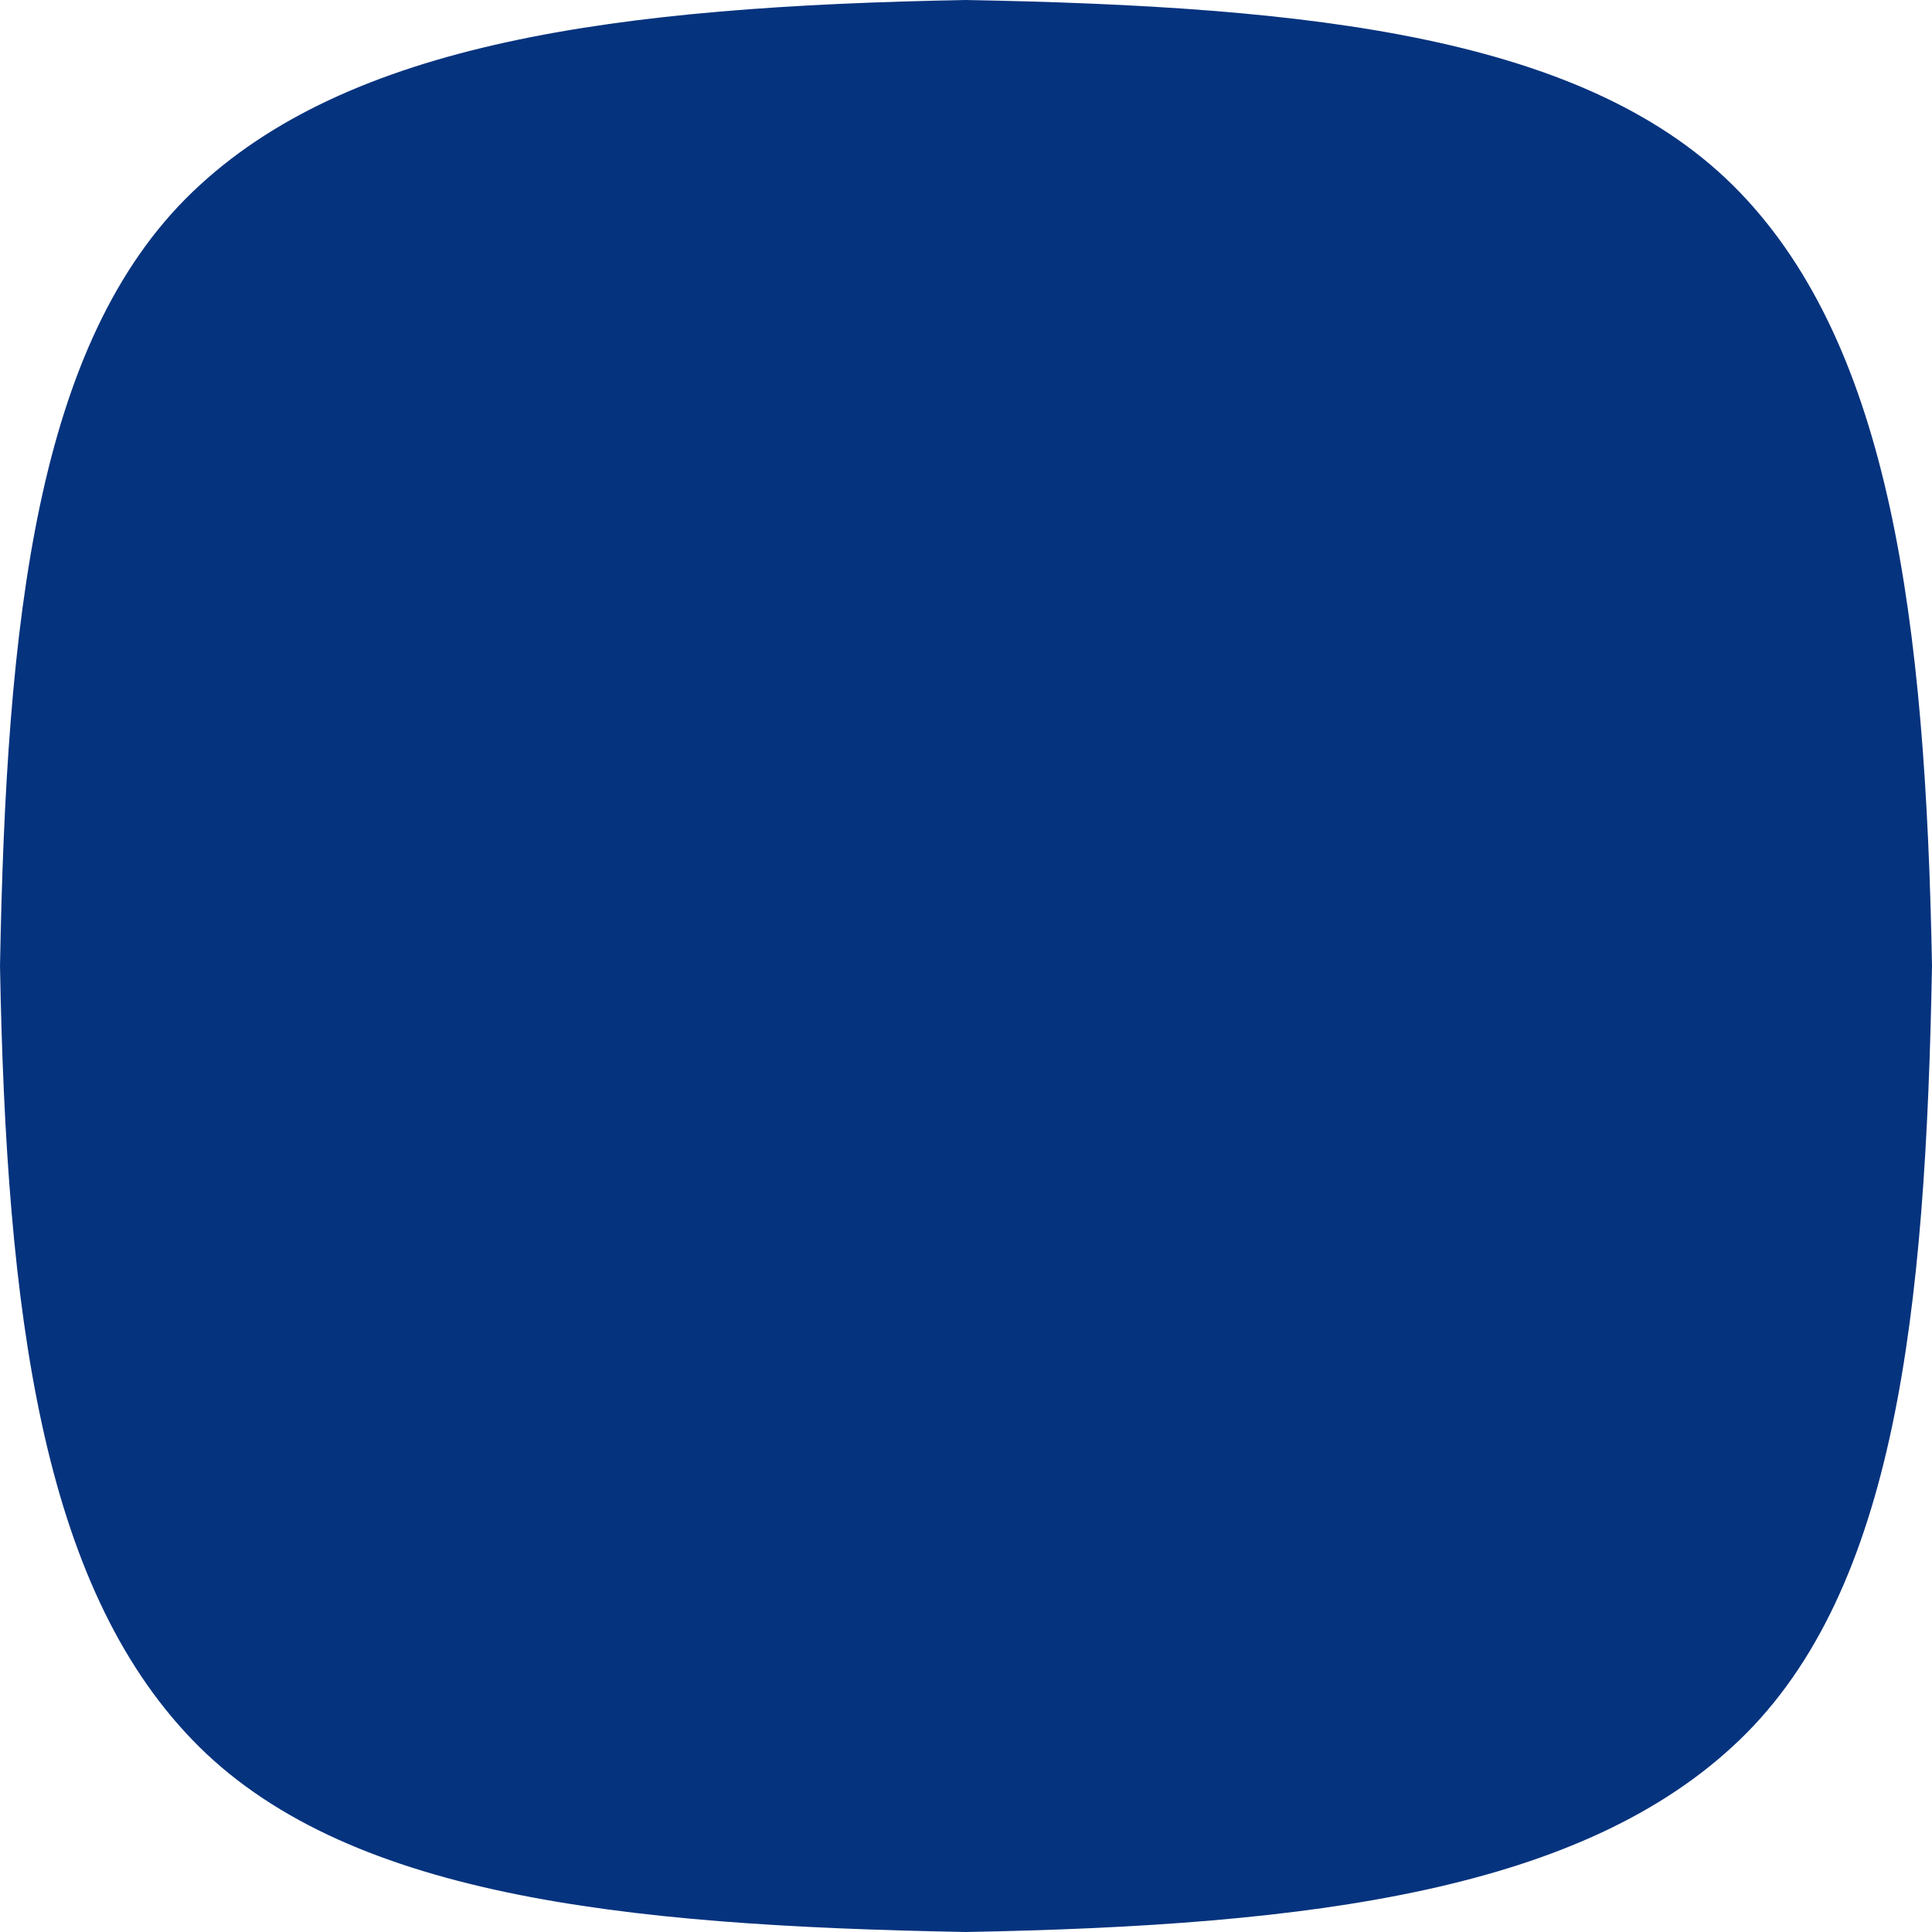
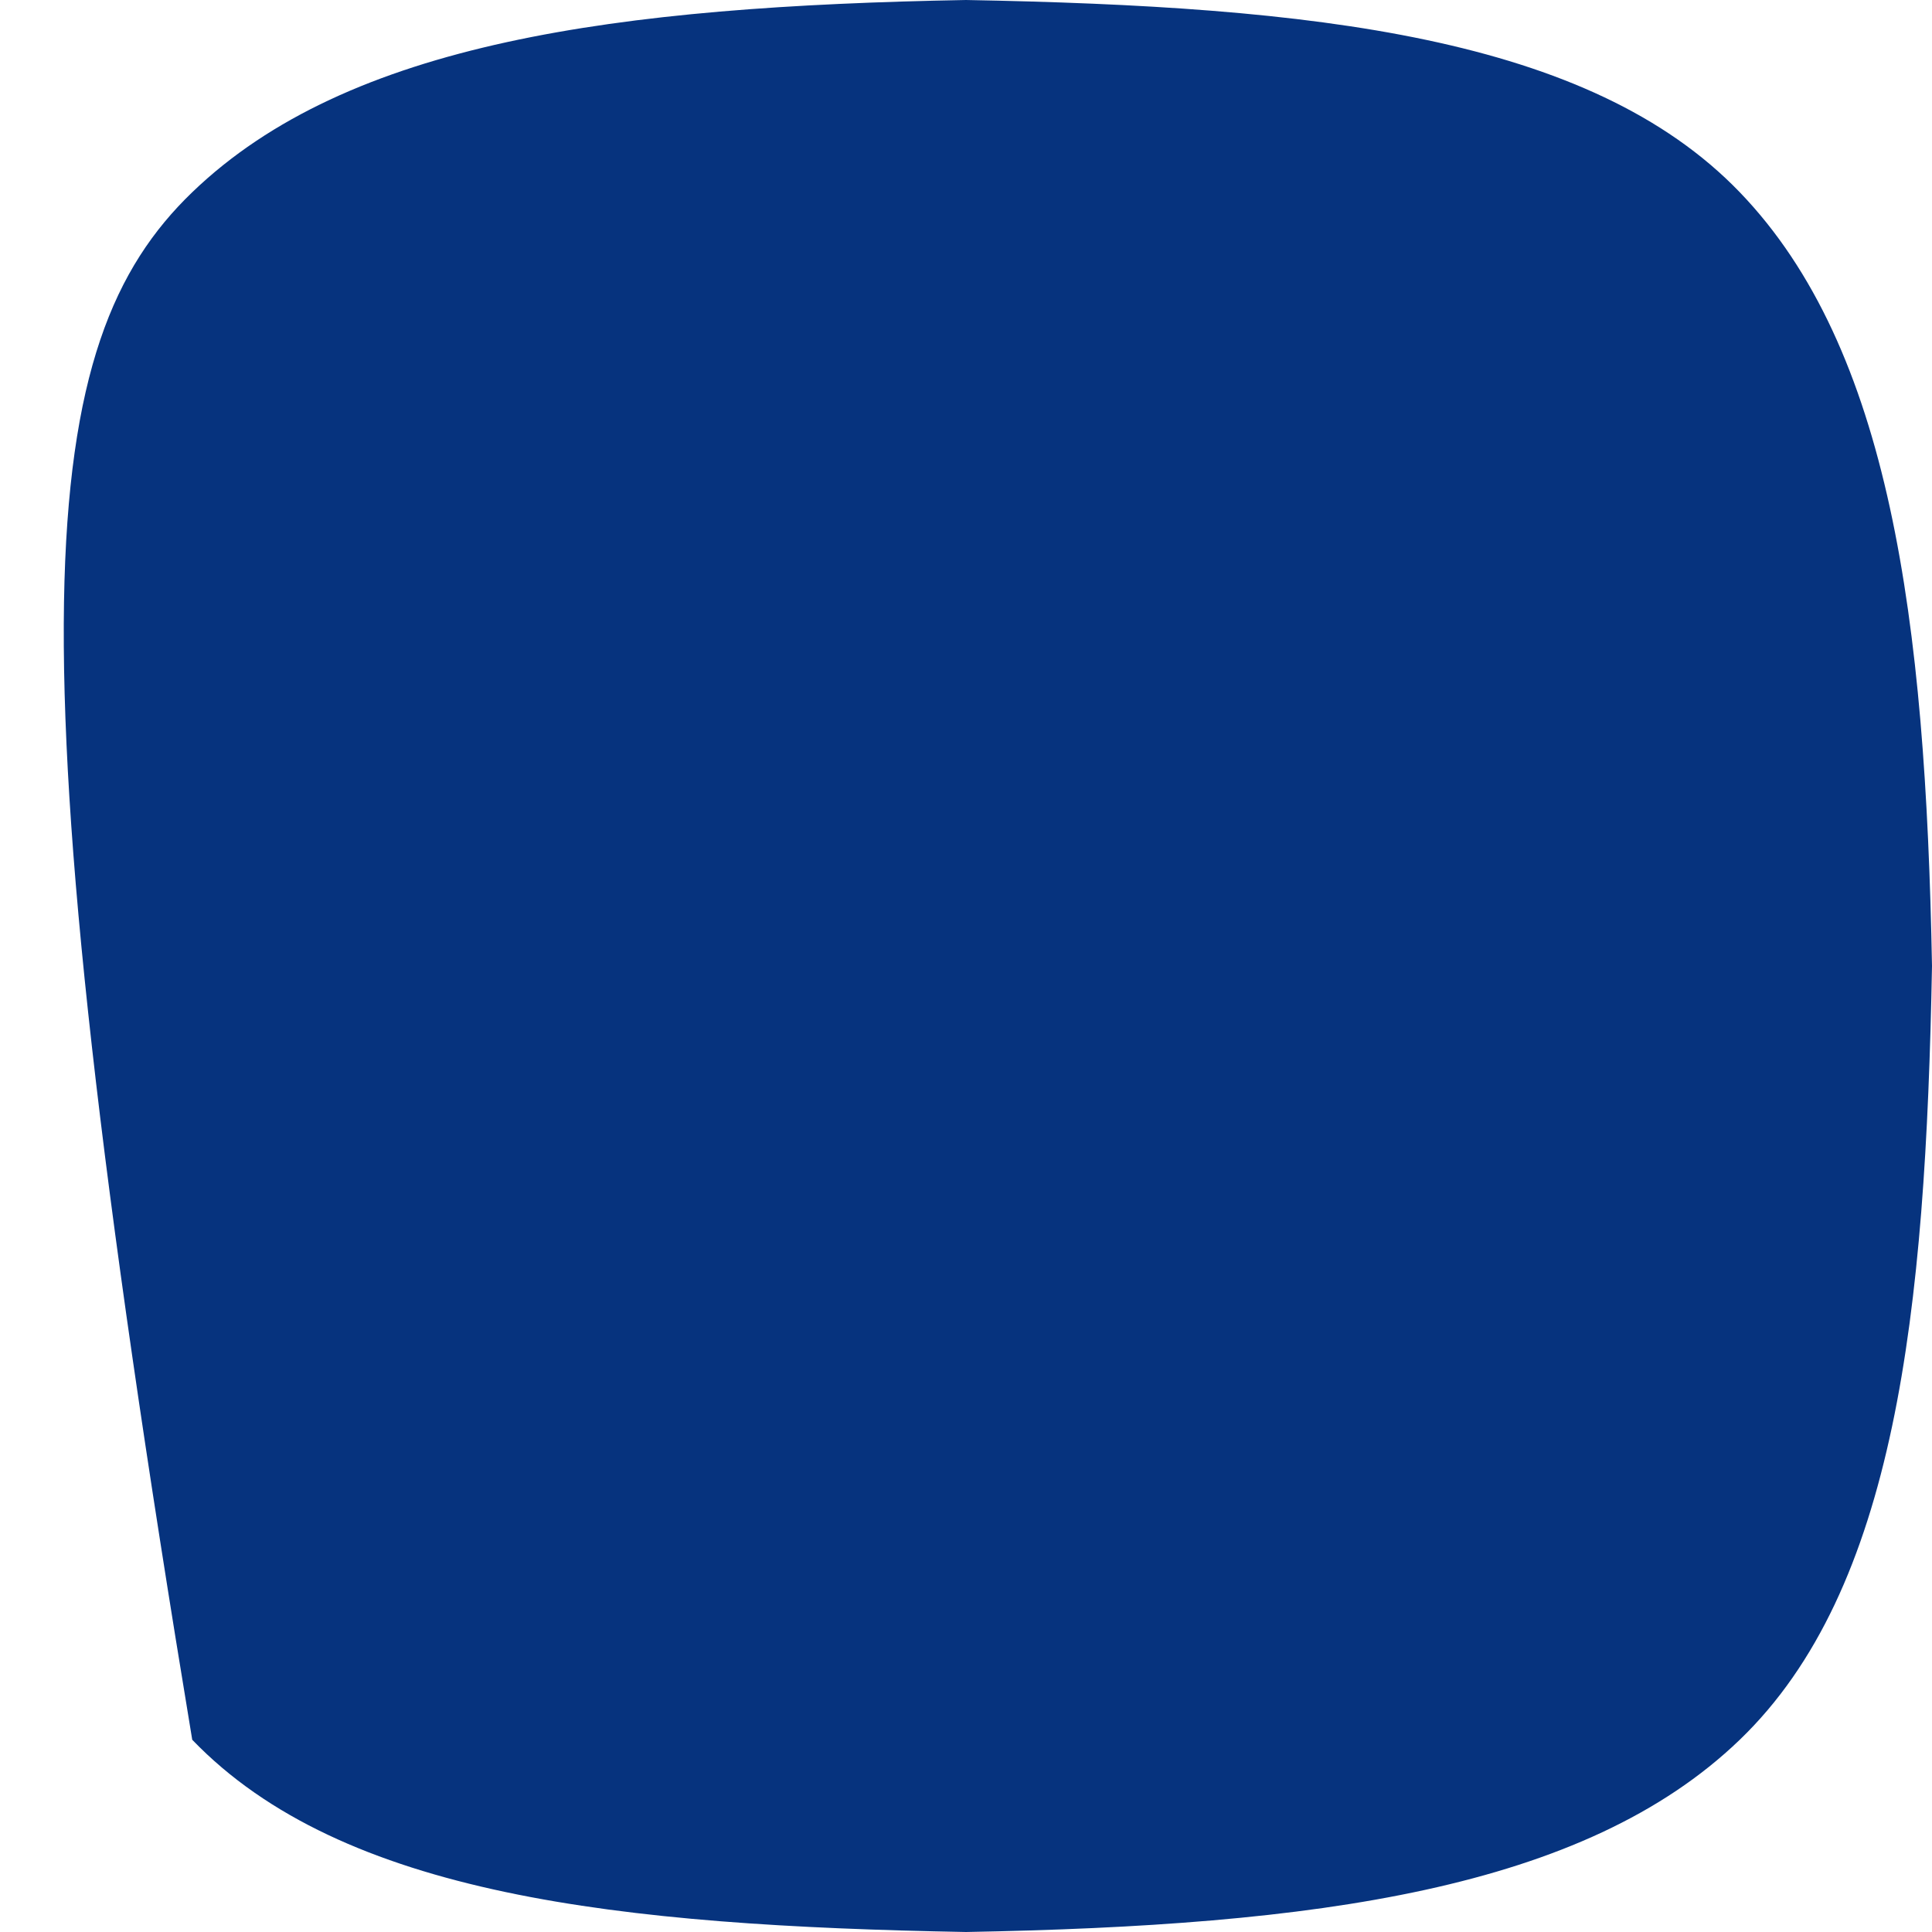
<svg xmlns="http://www.w3.org/2000/svg" width="20" height="20" viewBox="0 0 20 20" fill="none">
-   <path fill-rule="evenodd" clip-rule="evenodd" d="M20 10C19.934 13.59 19.626 16.454 18.01 18.01C16.394 19.566 13.612 19.934 10 20C6.41 19.934 3.546 19.626 1.99 18.01C0.434 16.394 0.066 13.612 0 10C0.066 6.41 0.374 3.546 1.99 1.99C3.606 0.434 6.388 0.066 10 0C13.59 0.066 16.454 0.374 18.01 1.99C19.566 3.606 19.934 6.41 20 10Z" fill="#06337E" />
+   <path fill-rule="evenodd" clip-rule="evenodd" d="M20 10C19.934 13.59 19.626 16.454 18.01 18.01C16.394 19.566 13.612 19.934 10 20C6.41 19.934 3.546 19.626 1.99 18.01C0.066 6.41 0.374 3.546 1.99 1.99C3.606 0.434 6.388 0.066 10 0C13.59 0.066 16.454 0.374 18.01 1.99C19.566 3.606 19.934 6.41 20 10Z" fill="#06337E" />
</svg>